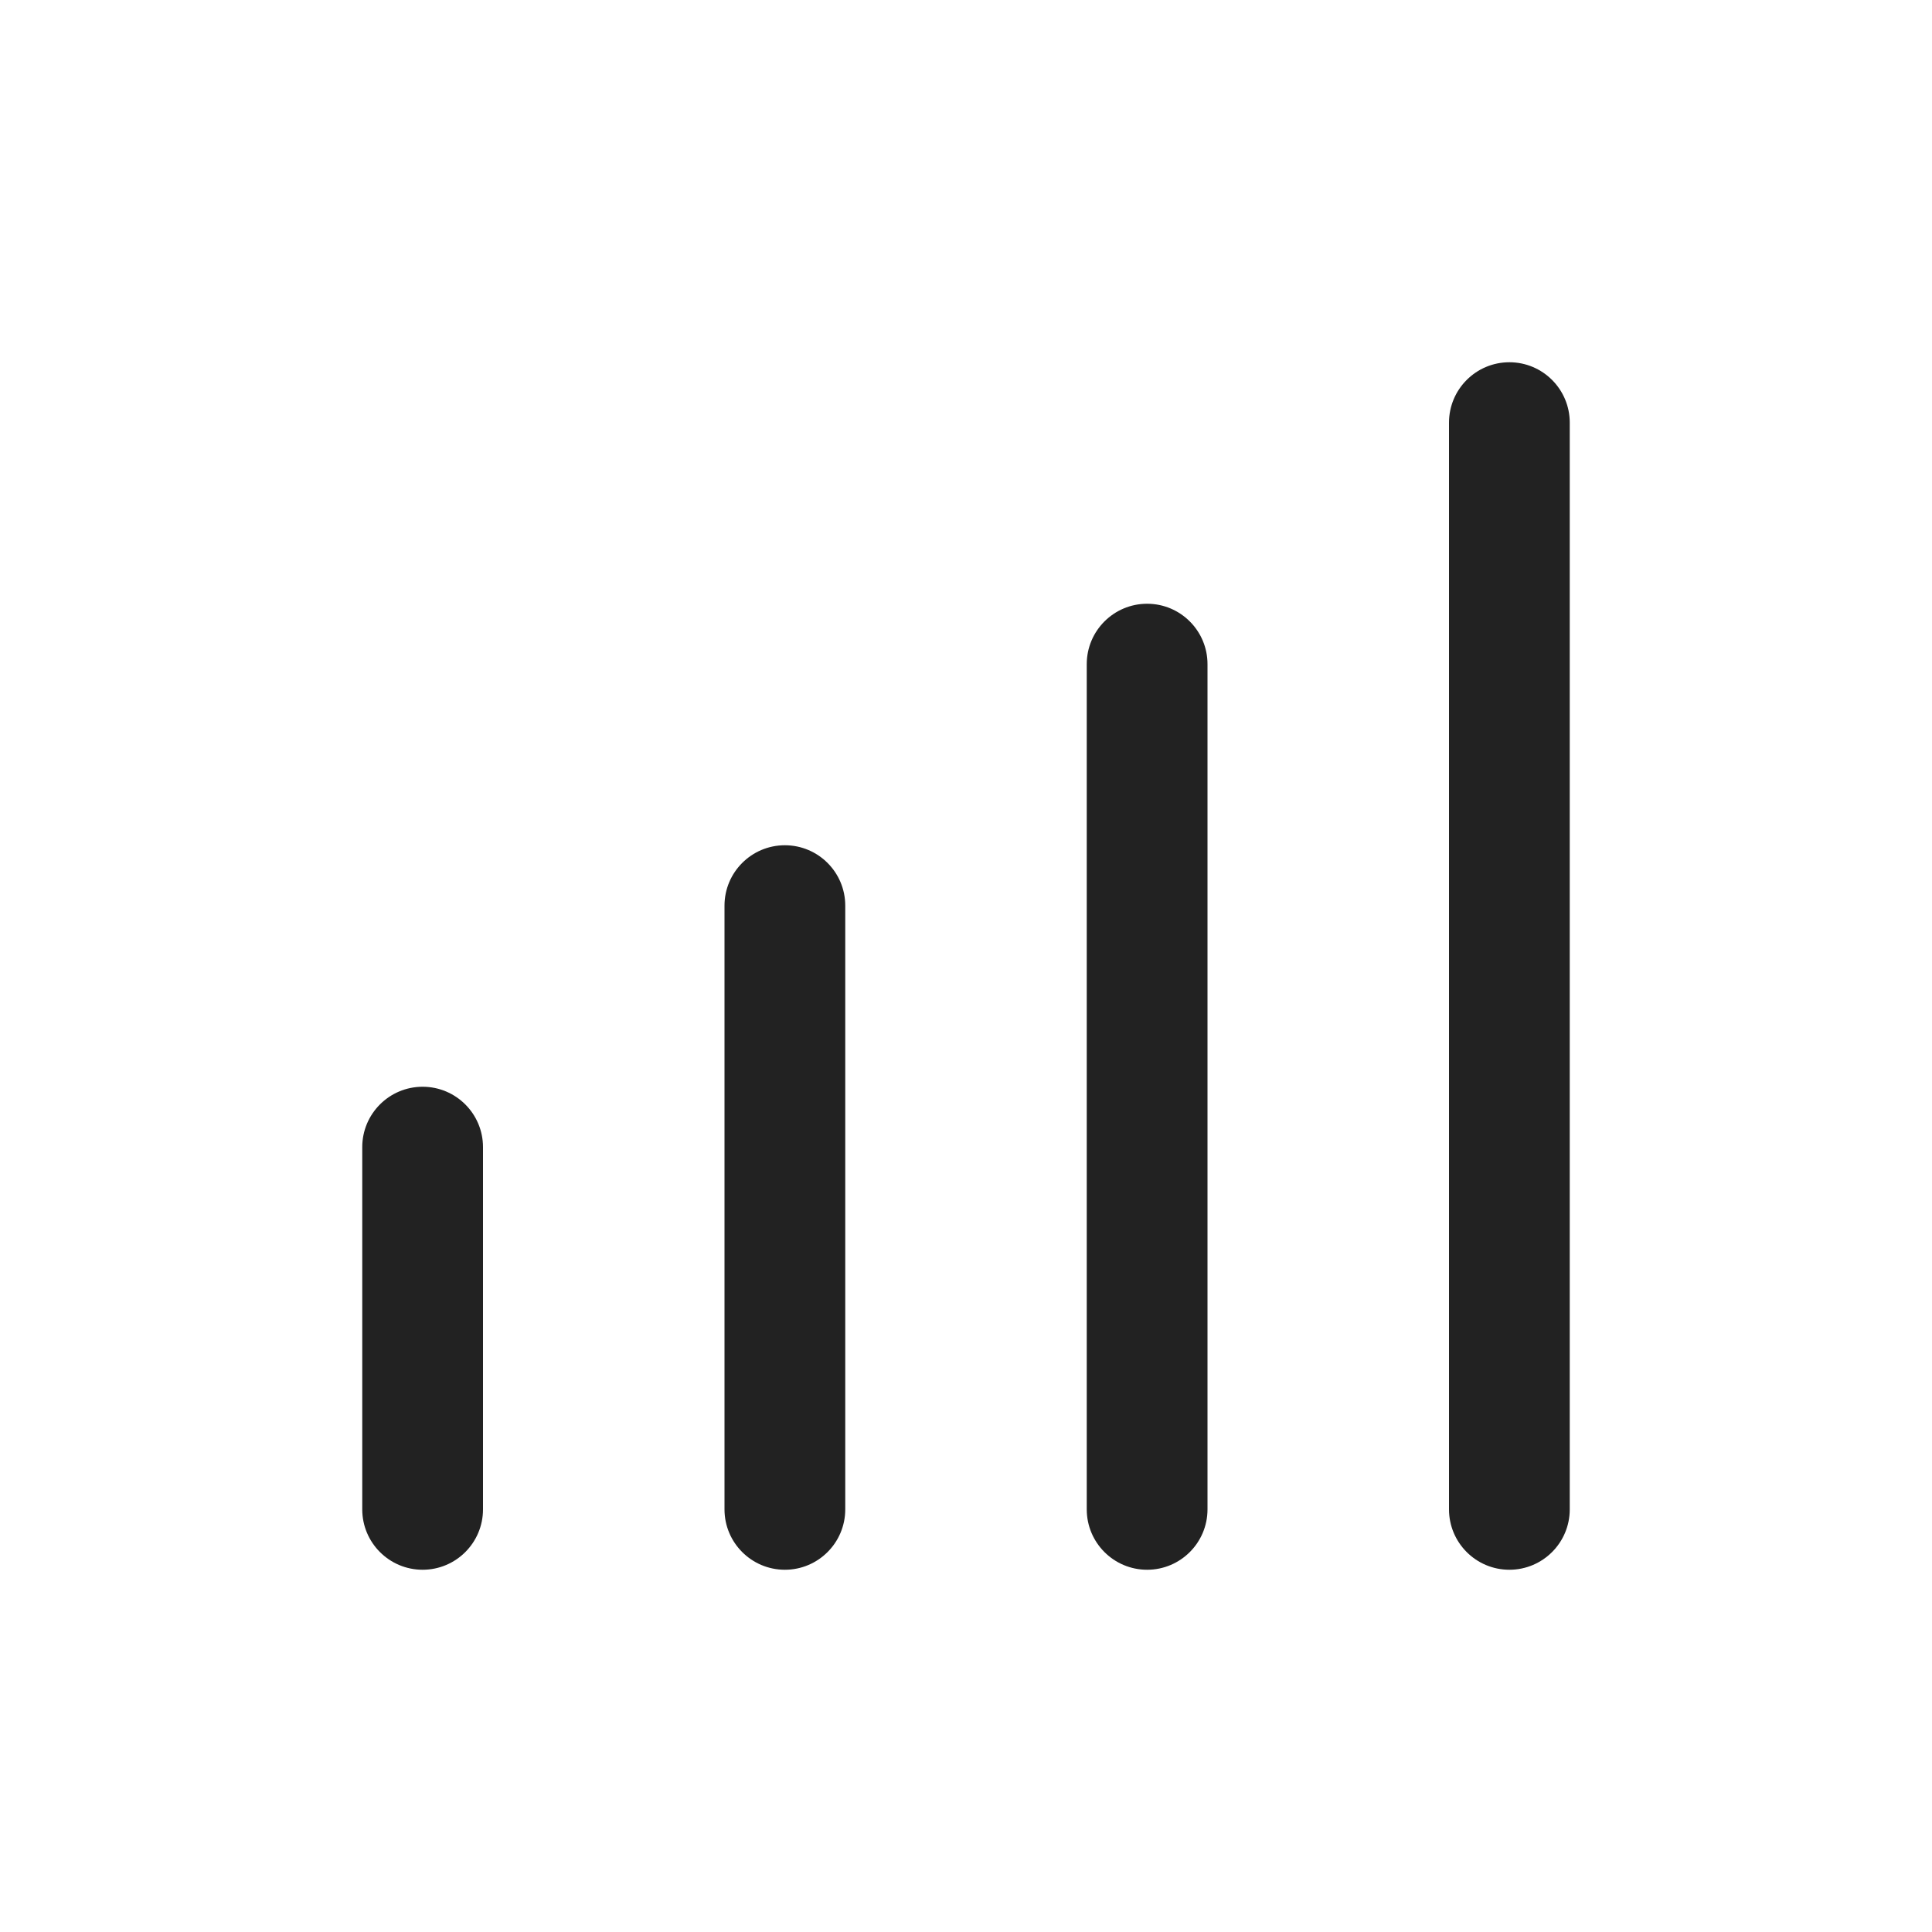
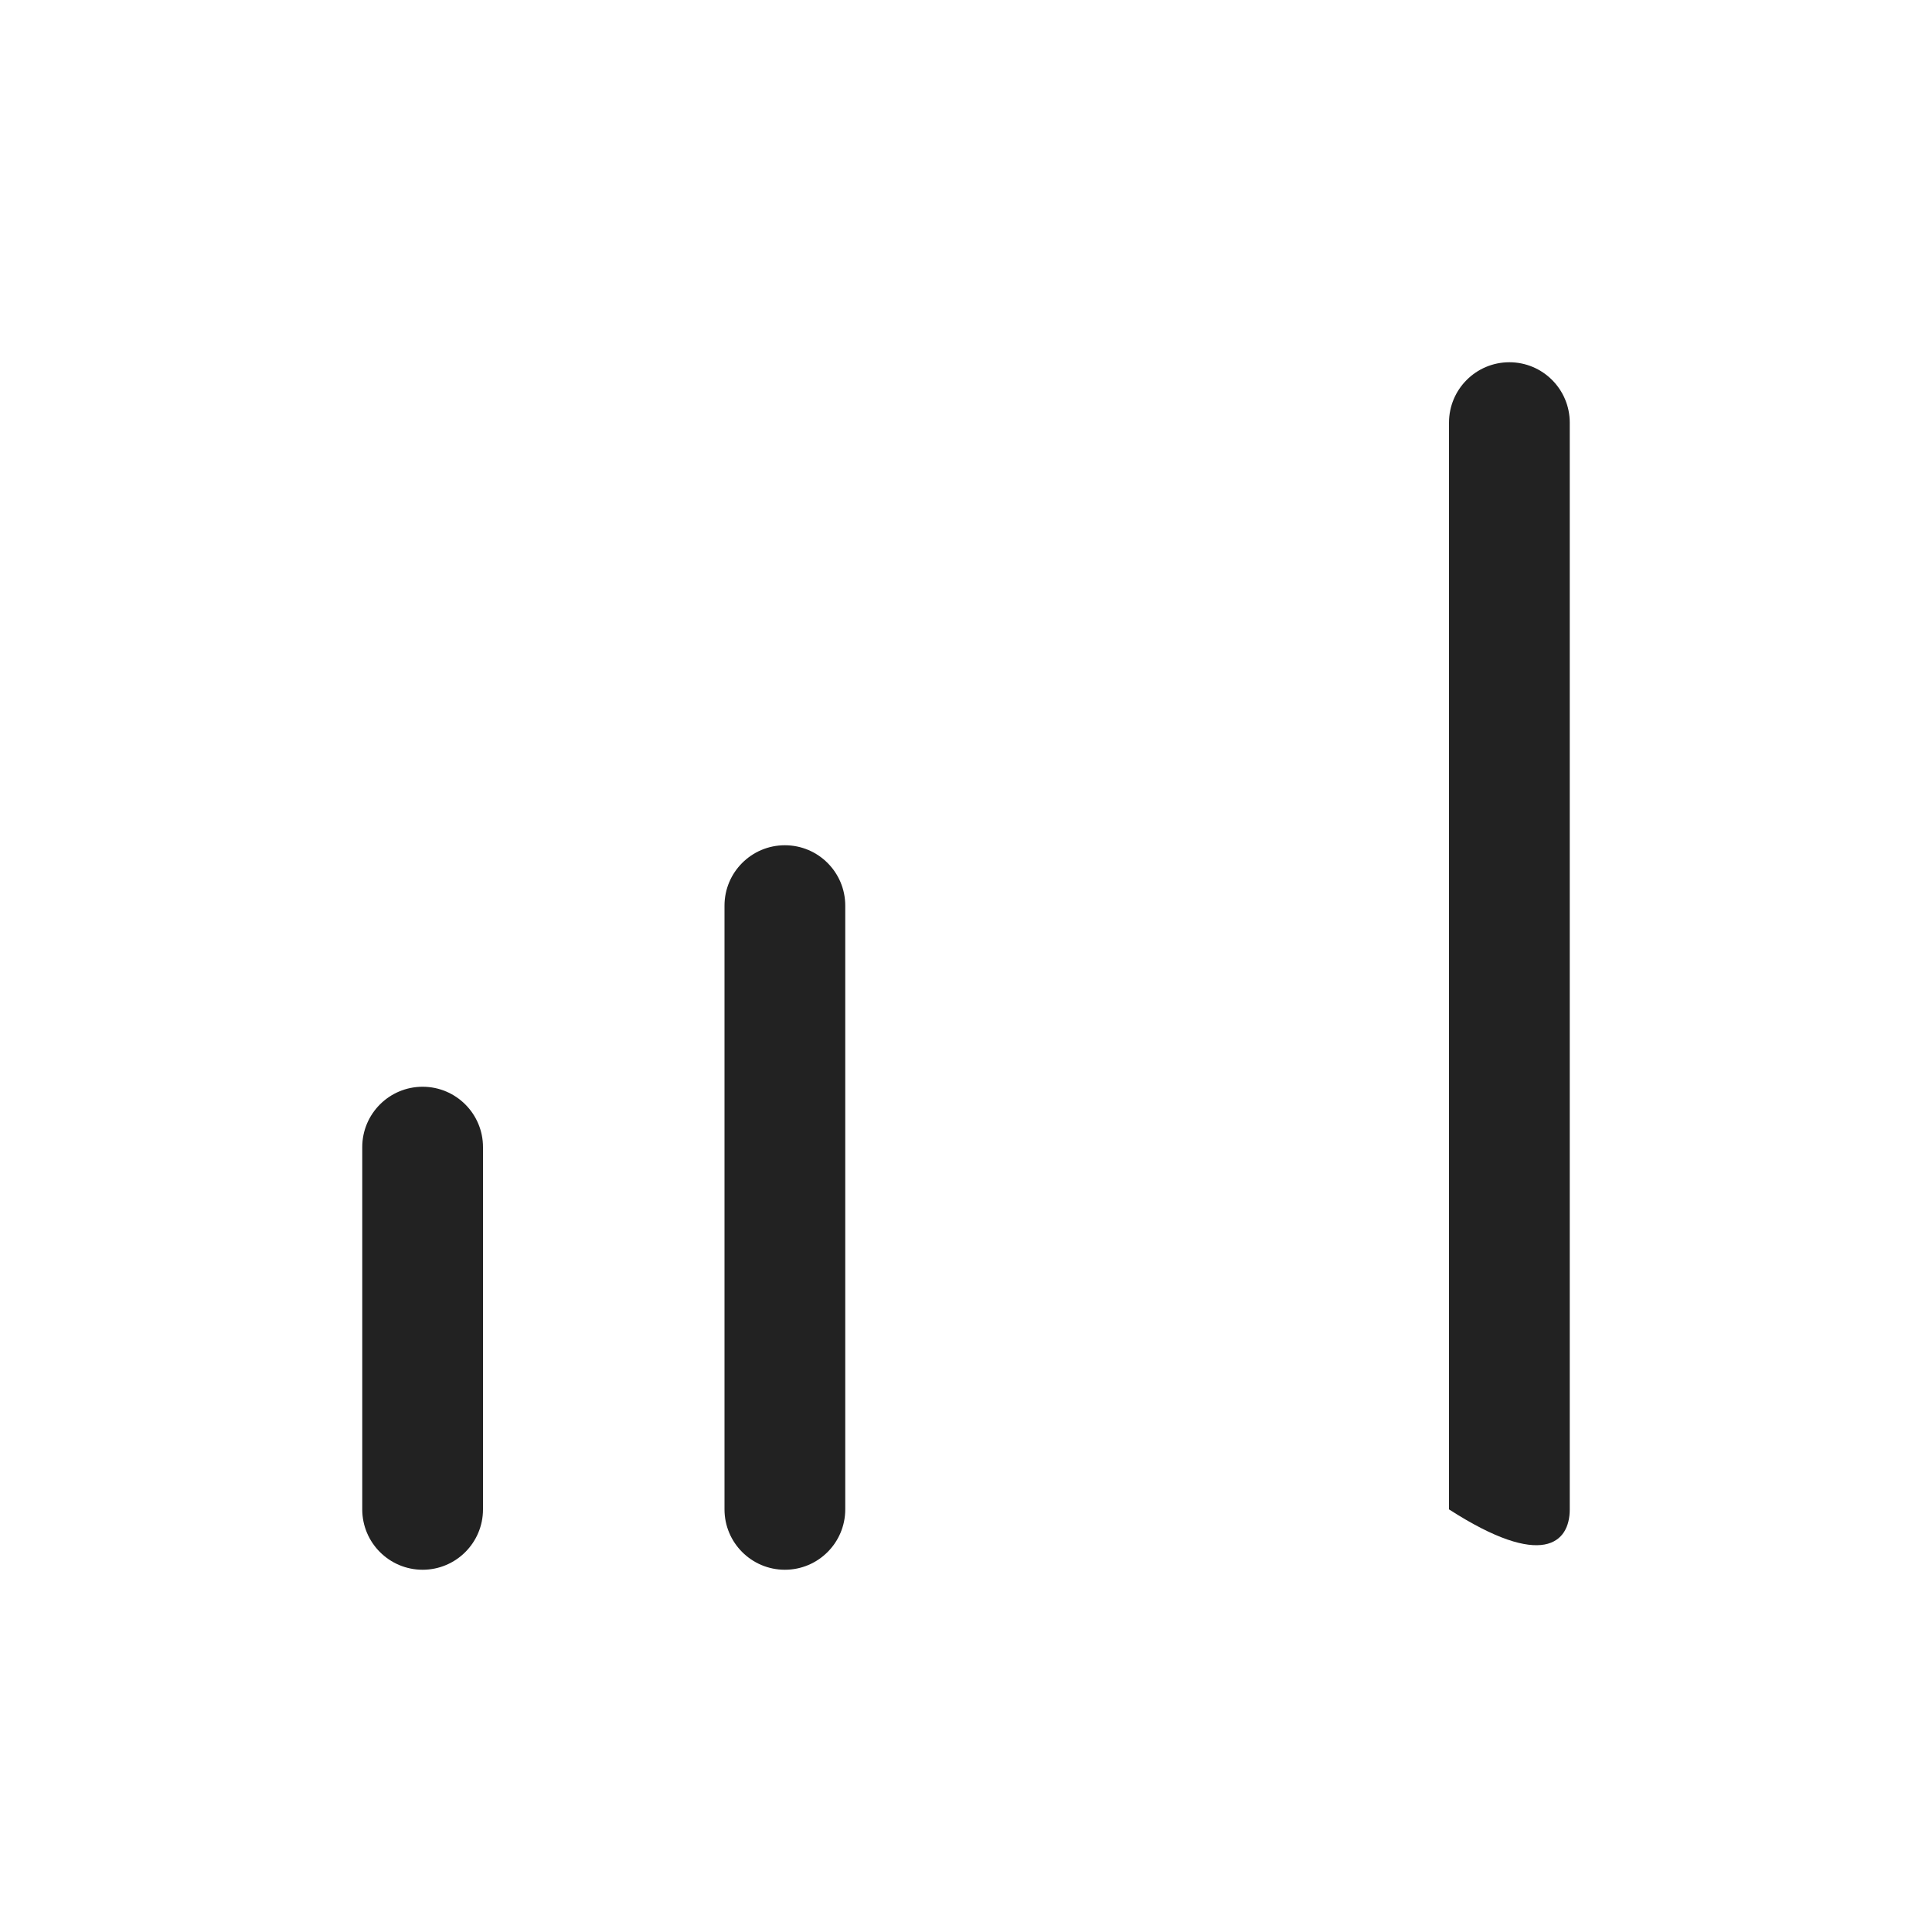
<svg xmlns="http://www.w3.org/2000/svg" width="16" height="16" viewBox="0 0 16 16" fill="none">
-   <path d="M13 3.5C13 3.224 12.776 3 12.5 3C12.224 3 12 3.224 12 3.5V12.5C12 12.776 12.224 13 12.5 13C12.776 13 13 12.776 13 12.5V3.5Z" fill="#222222" />
-   <path d="M9.5 5C9.776 5 10 5.224 10 5.5V12.5C10 12.776 9.776 13 9.5 13C9.224 13 9 12.776 9 12.5V5.5C9 5.224 9.224 5 9.5 5Z" fill="#222222" />
+   <path d="M13 3.5C13 3.224 12.776 3 12.5 3C12.224 3 12 3.224 12 3.5V12.5C12.776 13 13 12.776 13 12.5V3.5Z" fill="#222222" />
  <path d="M7 7.5C7 7.224 6.776 7 6.5 7C6.224 7 6 7.224 6 7.5V12.5C6 12.776 6.224 13 6.5 13C6.776 13 7 12.776 7 12.5V7.5Z" fill="#222222" />
  <path d="M4 9.5C4 9.224 3.776 9 3.5 9C3.224 9 3 9.224 3 9.5V12.5C3 12.776 3.224 13 3.5 13C3.776 13 4 12.776 4 12.5V9.5Z" fill="#222222" />
</svg>